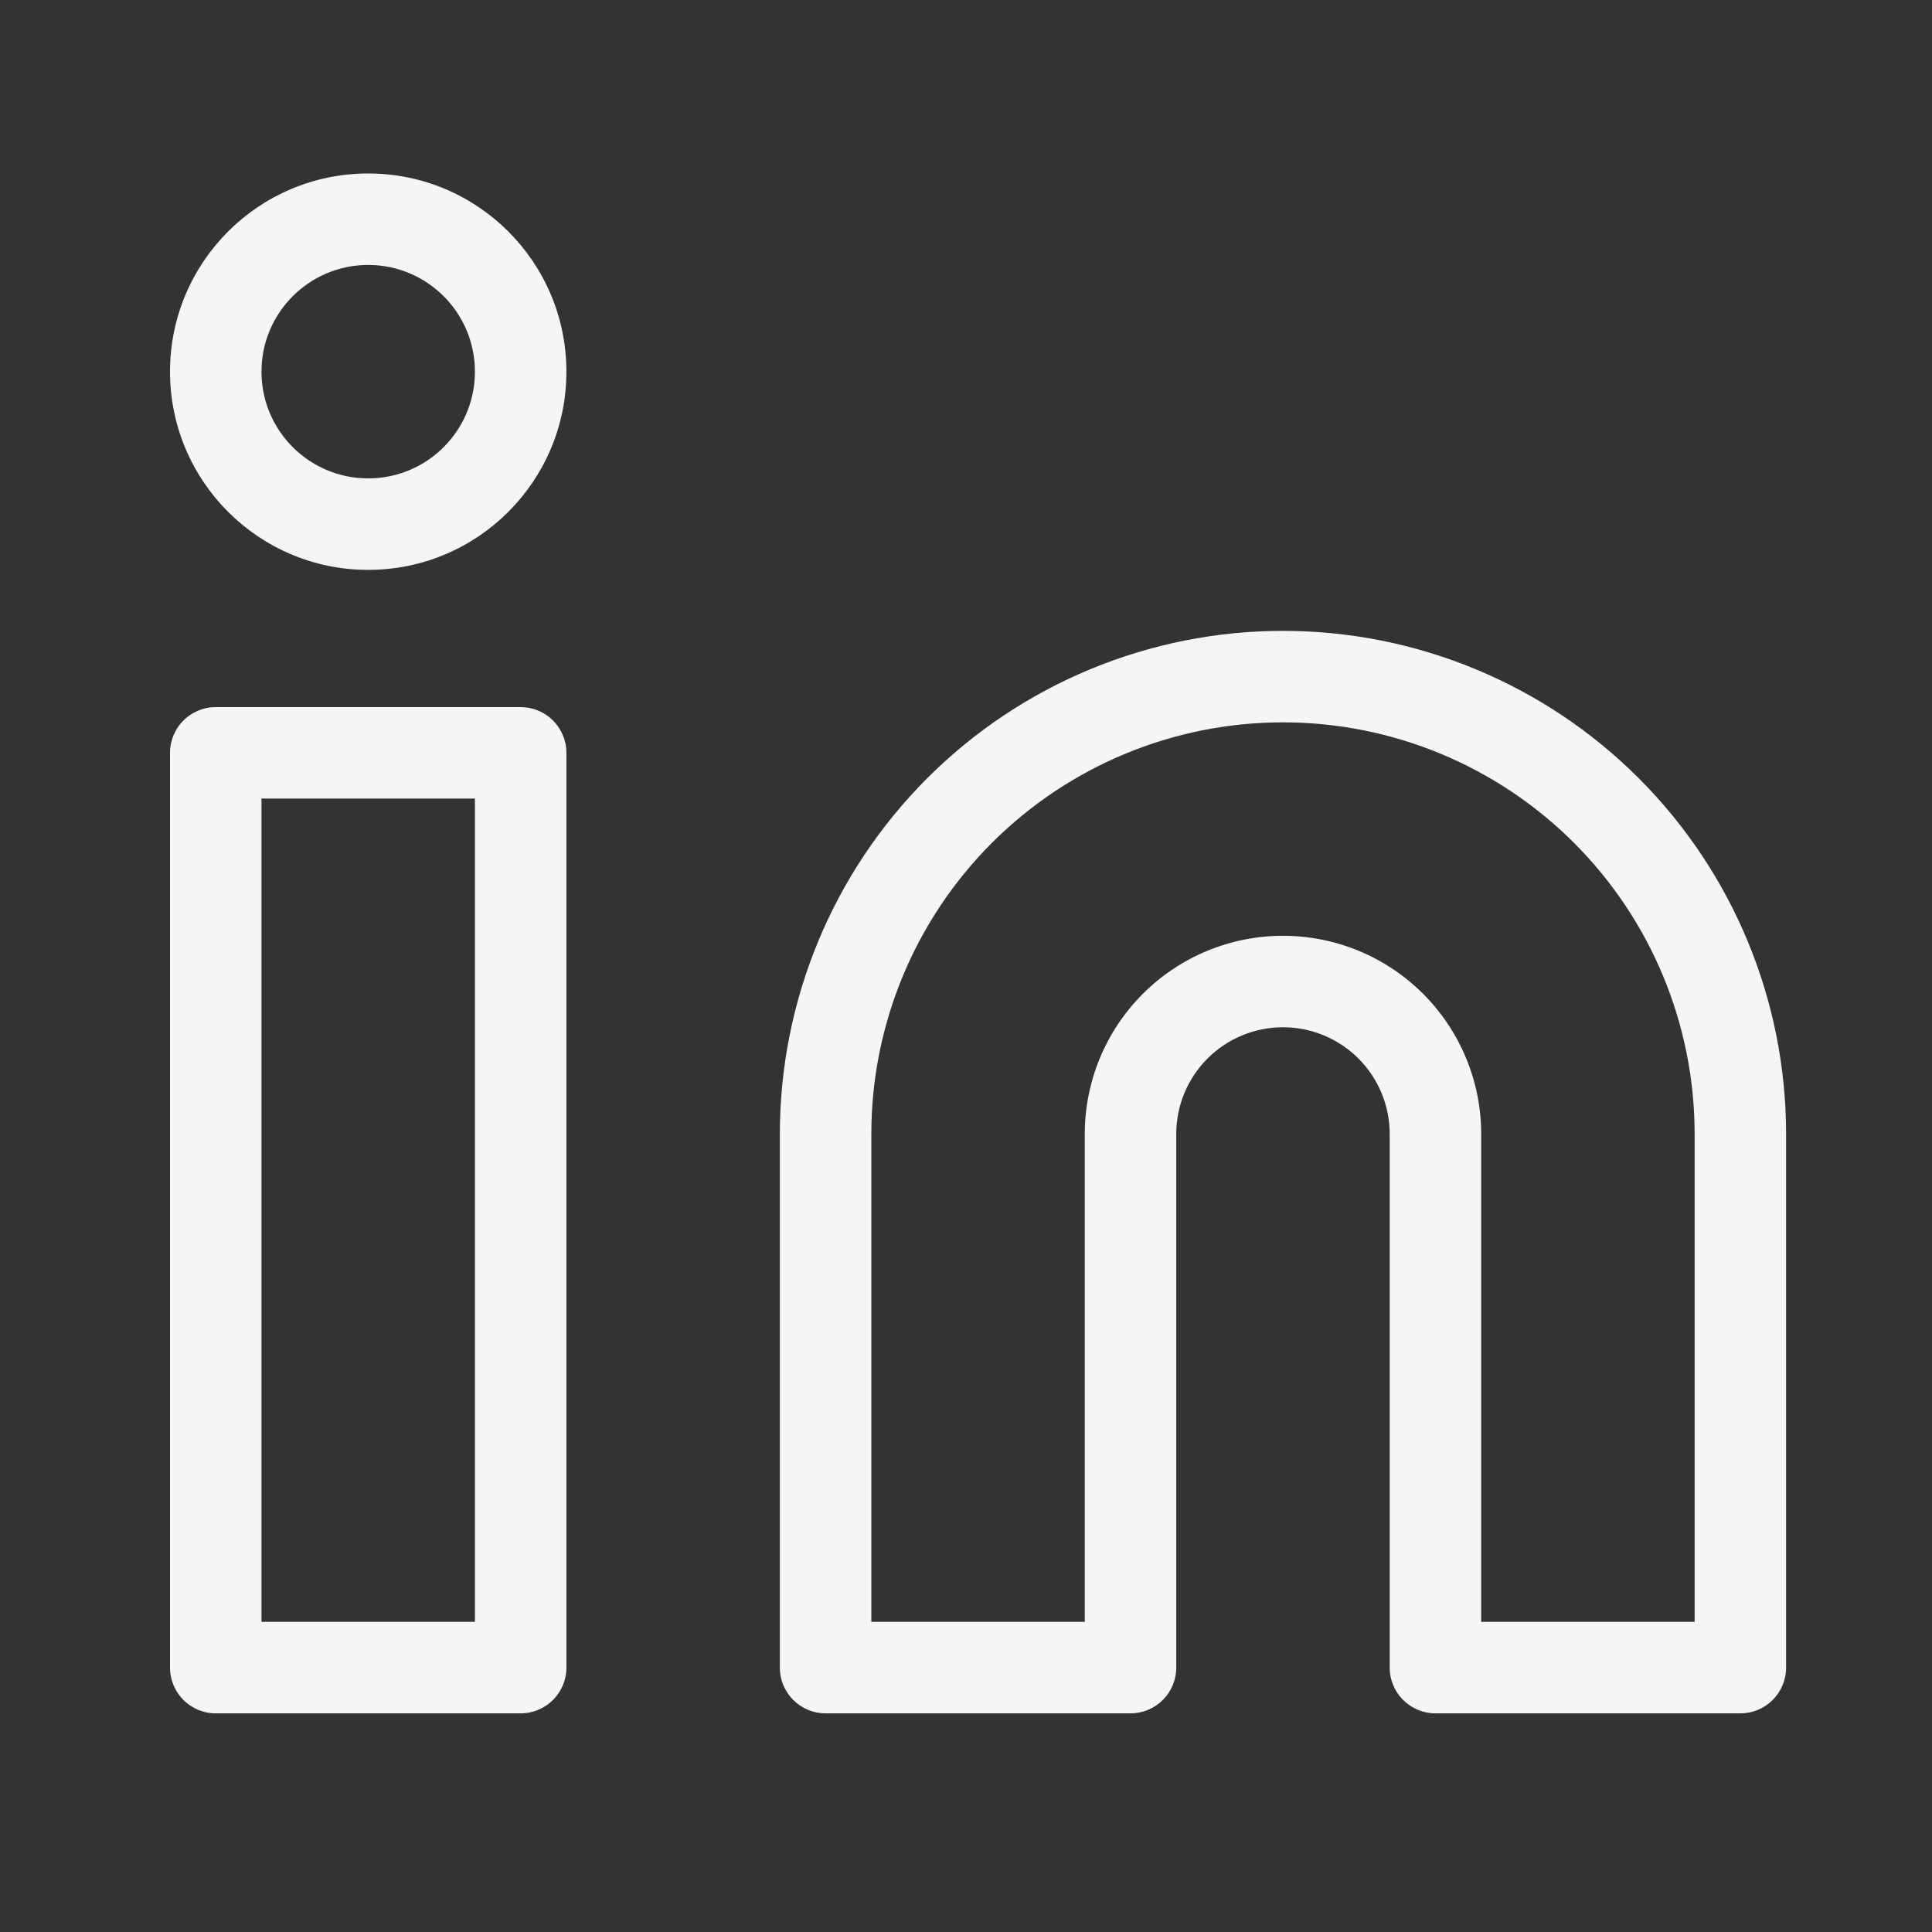
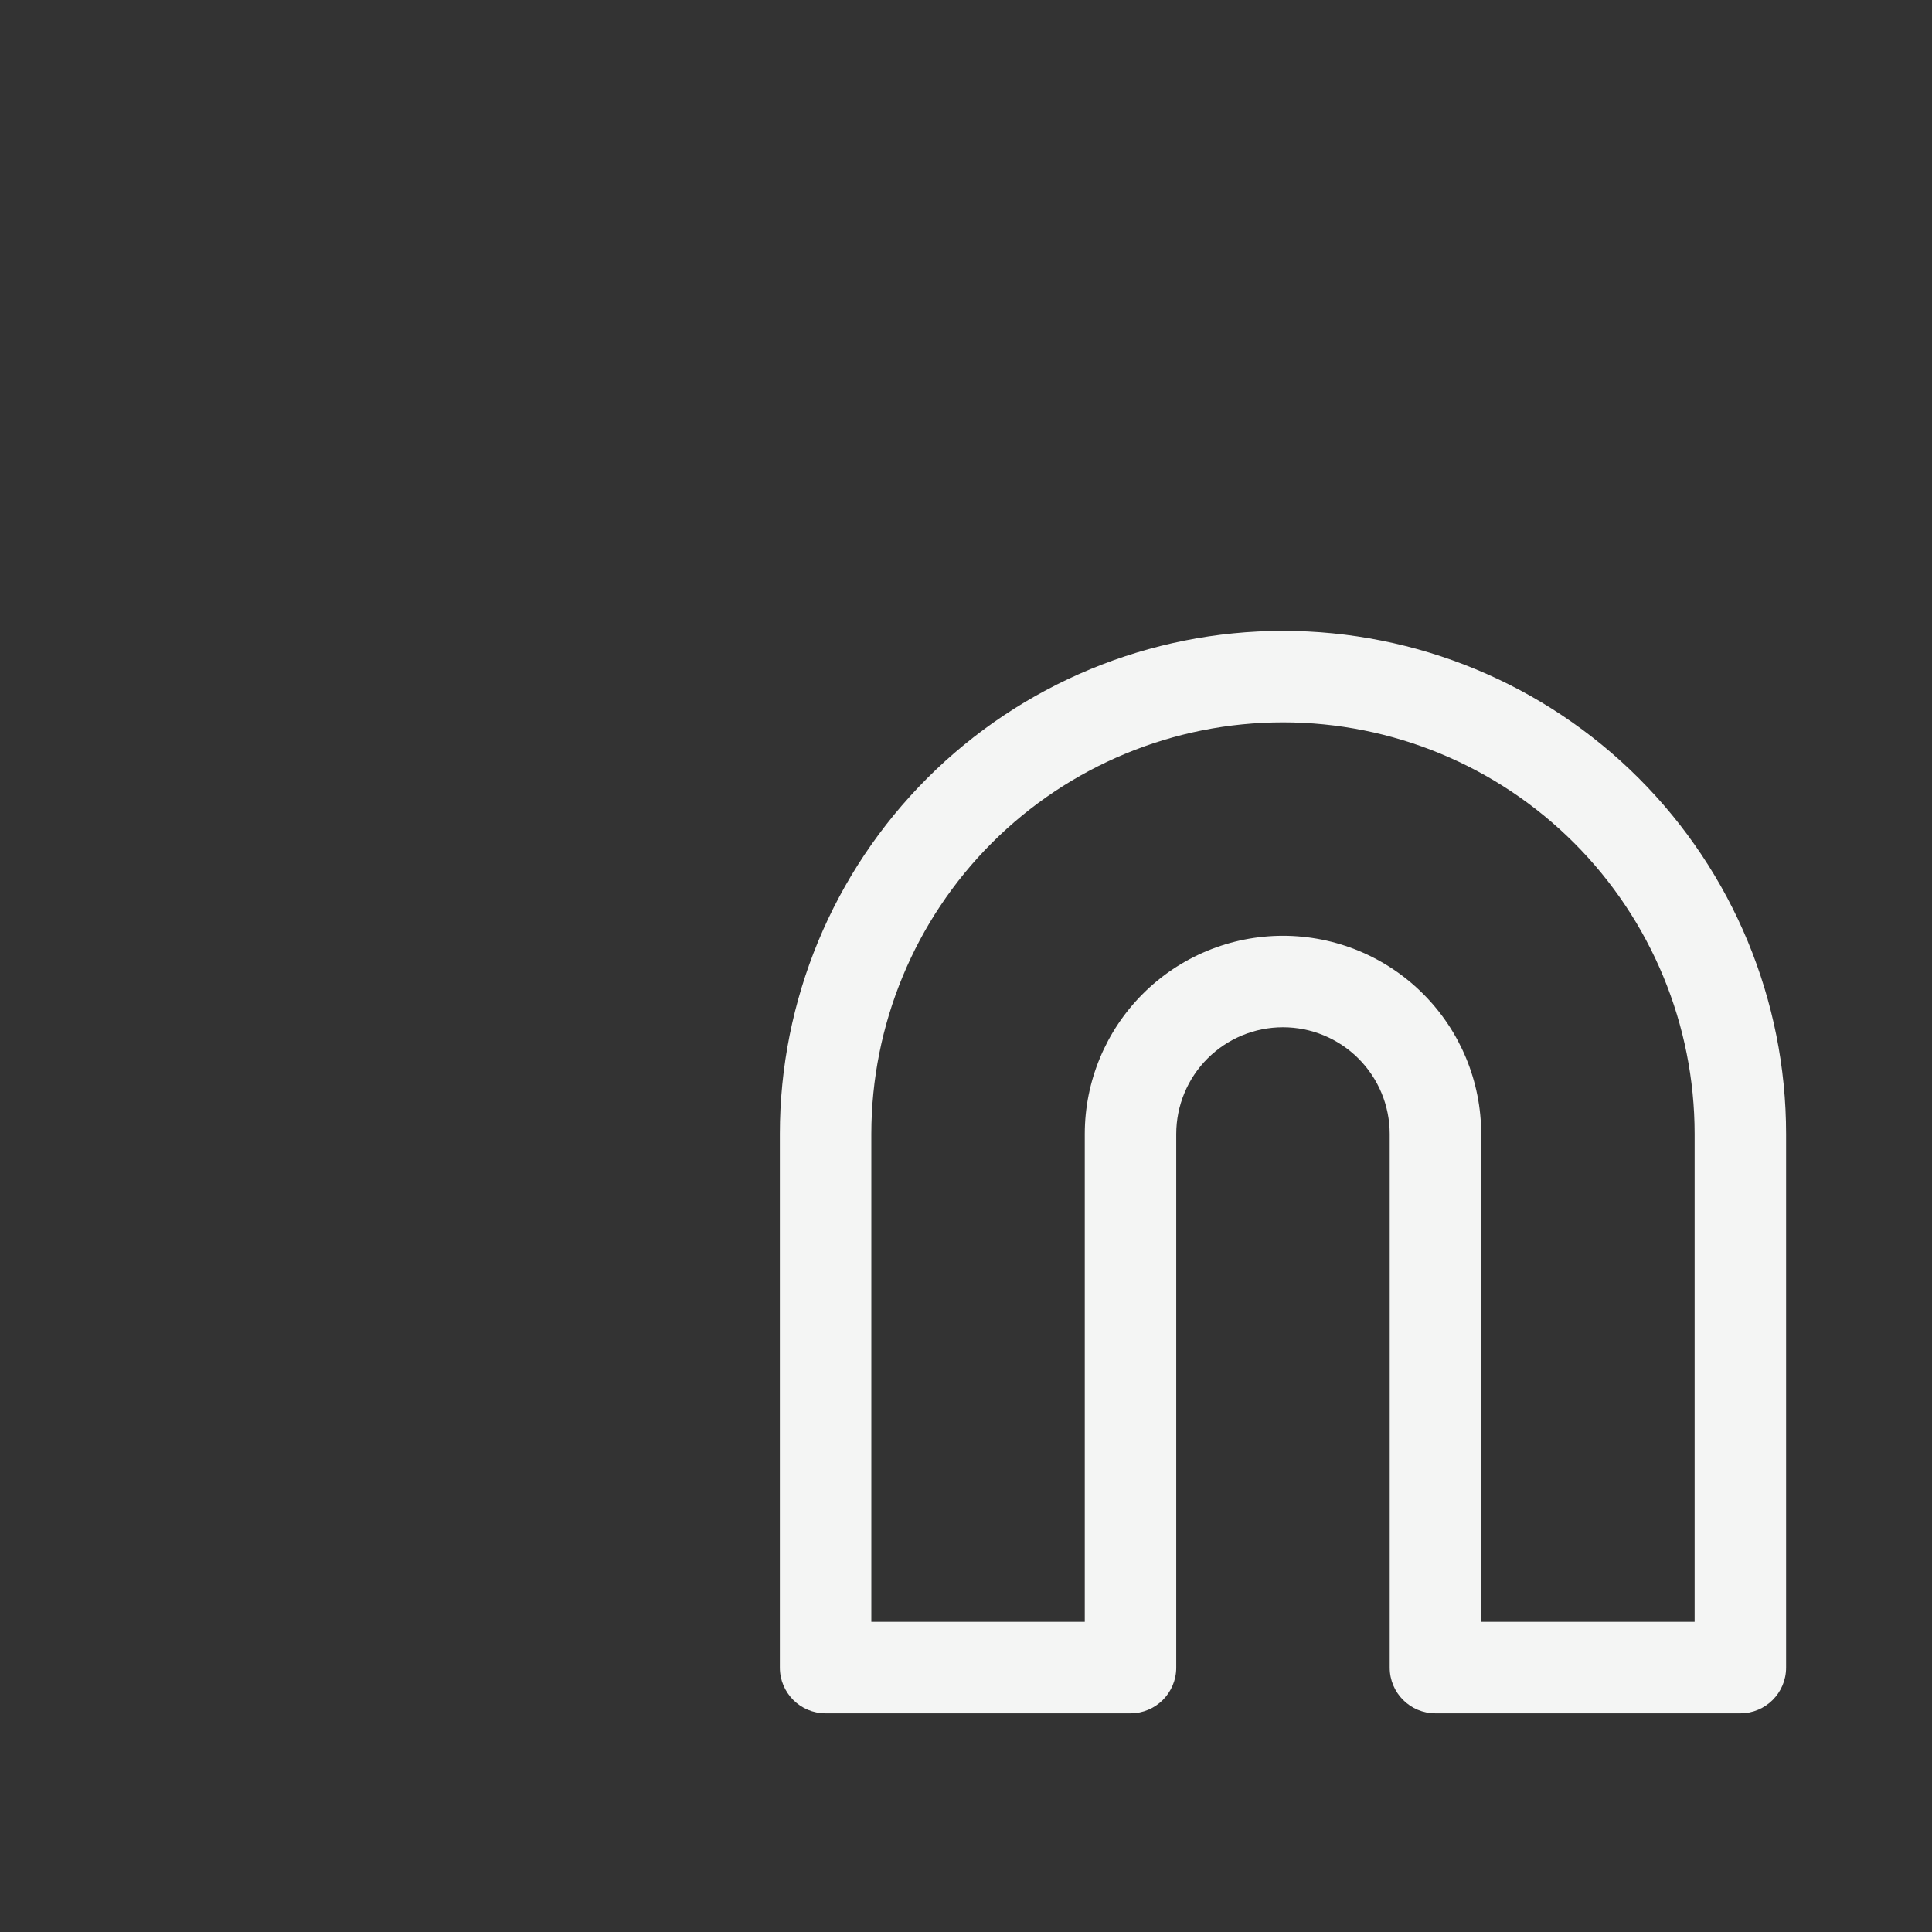
<svg xmlns="http://www.w3.org/2000/svg" width="100%" height="100%" viewBox="0 0 88 88" version="1.1" xml:space="preserve" style="fill-rule:evenodd;clip-rule:evenodd;stroke-linejoin:round;stroke-miterlimit:2;">
  <rect x="0" y="0" width="88" height="88" fill="#333333" stroke="none" />
  <path d="M58.438,28.735c6.078,-0 11.907,2.414 16.204,6.712c4.298,4.298 6.712,10.127 6.712,16.205l0,24.305c0,1.151 -0.932,2.083 -2.083,2.083l-13.889,0c-1.15,0 -2.083,-0.932 -2.083,-2.083l-0,-24.305c-0,-1.29 -0.512,-2.526 -1.424,-3.438c-0.911,-0.912 -2.148,-1.424 -3.437,-1.424c-1.289,0 -2.526,0.512 -3.438,1.424c-0.911,0.912 -1.424,2.148 -1.424,3.438l0,24.305c0,1.151 -0.932,2.083 -2.083,2.083l-13.889,0c-1.15,0 -2.083,-0.932 -2.083,-2.083l0,-24.305c0,-6.078 2.415,-11.907 6.712,-16.205c4.298,-4.298 10.127,-6.712 16.205,-6.712Zm-0,4.167c-4.973,-0 -9.742,1.975 -13.259,5.491c-3.516,3.517 -5.491,8.286 -5.491,13.259c-0,-0 -0,22.222 -0,22.222l9.722,-0l-0,-22.222c-0,-2.395 0.951,-4.691 2.644,-6.384c1.693,-1.693 3.99,-2.644 6.384,-2.644c2.394,-0 4.691,0.951 6.383,2.644c1.694,1.693 2.645,3.989 2.645,6.384c-0,-0 -0,22.222 -0,22.222l9.722,-0l-0,-22.222c-0,-4.973 -1.976,-9.742 -5.492,-13.259c-3.516,-3.516 -8.285,-5.491 -13.258,-5.491Z" style="fill:#f4f5f4;" />
-   <path d="M25.799,34.291l0,41.667c0,1.15 -0.933,2.083 -2.083,2.083l-13.889,0c-1.151,0 -2.083,-0.933 -2.083,-2.083l-0,-41.667c-0,-1.151 0.932,-2.083 2.083,-2.083l13.889,-0c1.15,-0 2.083,0.932 2.083,2.083Zm-4.167,2.083l-9.722,0c0,0 0,37.5 0,37.5l9.722,0l0,-37.5Z" style="fill:#f4f5f4;" />
-   <path d="M16.771,25.957c-4.986,0 -9.027,-4.042 -9.027,-9.028c-0,-4.986 4.041,-9.027 9.027,-9.027c4.986,-0 9.028,4.041 9.028,9.027c0,4.986 -4.042,9.028 -9.028,9.028Zm0,-4.167c2.685,0 4.861,-2.176 4.861,-4.861c0,-2.684 -2.176,-4.861 -4.861,-4.861c-2.684,0 -4.861,2.177 -4.861,4.861c0,2.685 2.177,4.861 4.861,4.861Z" style="fill:#f4f5f4;" />
</svg>